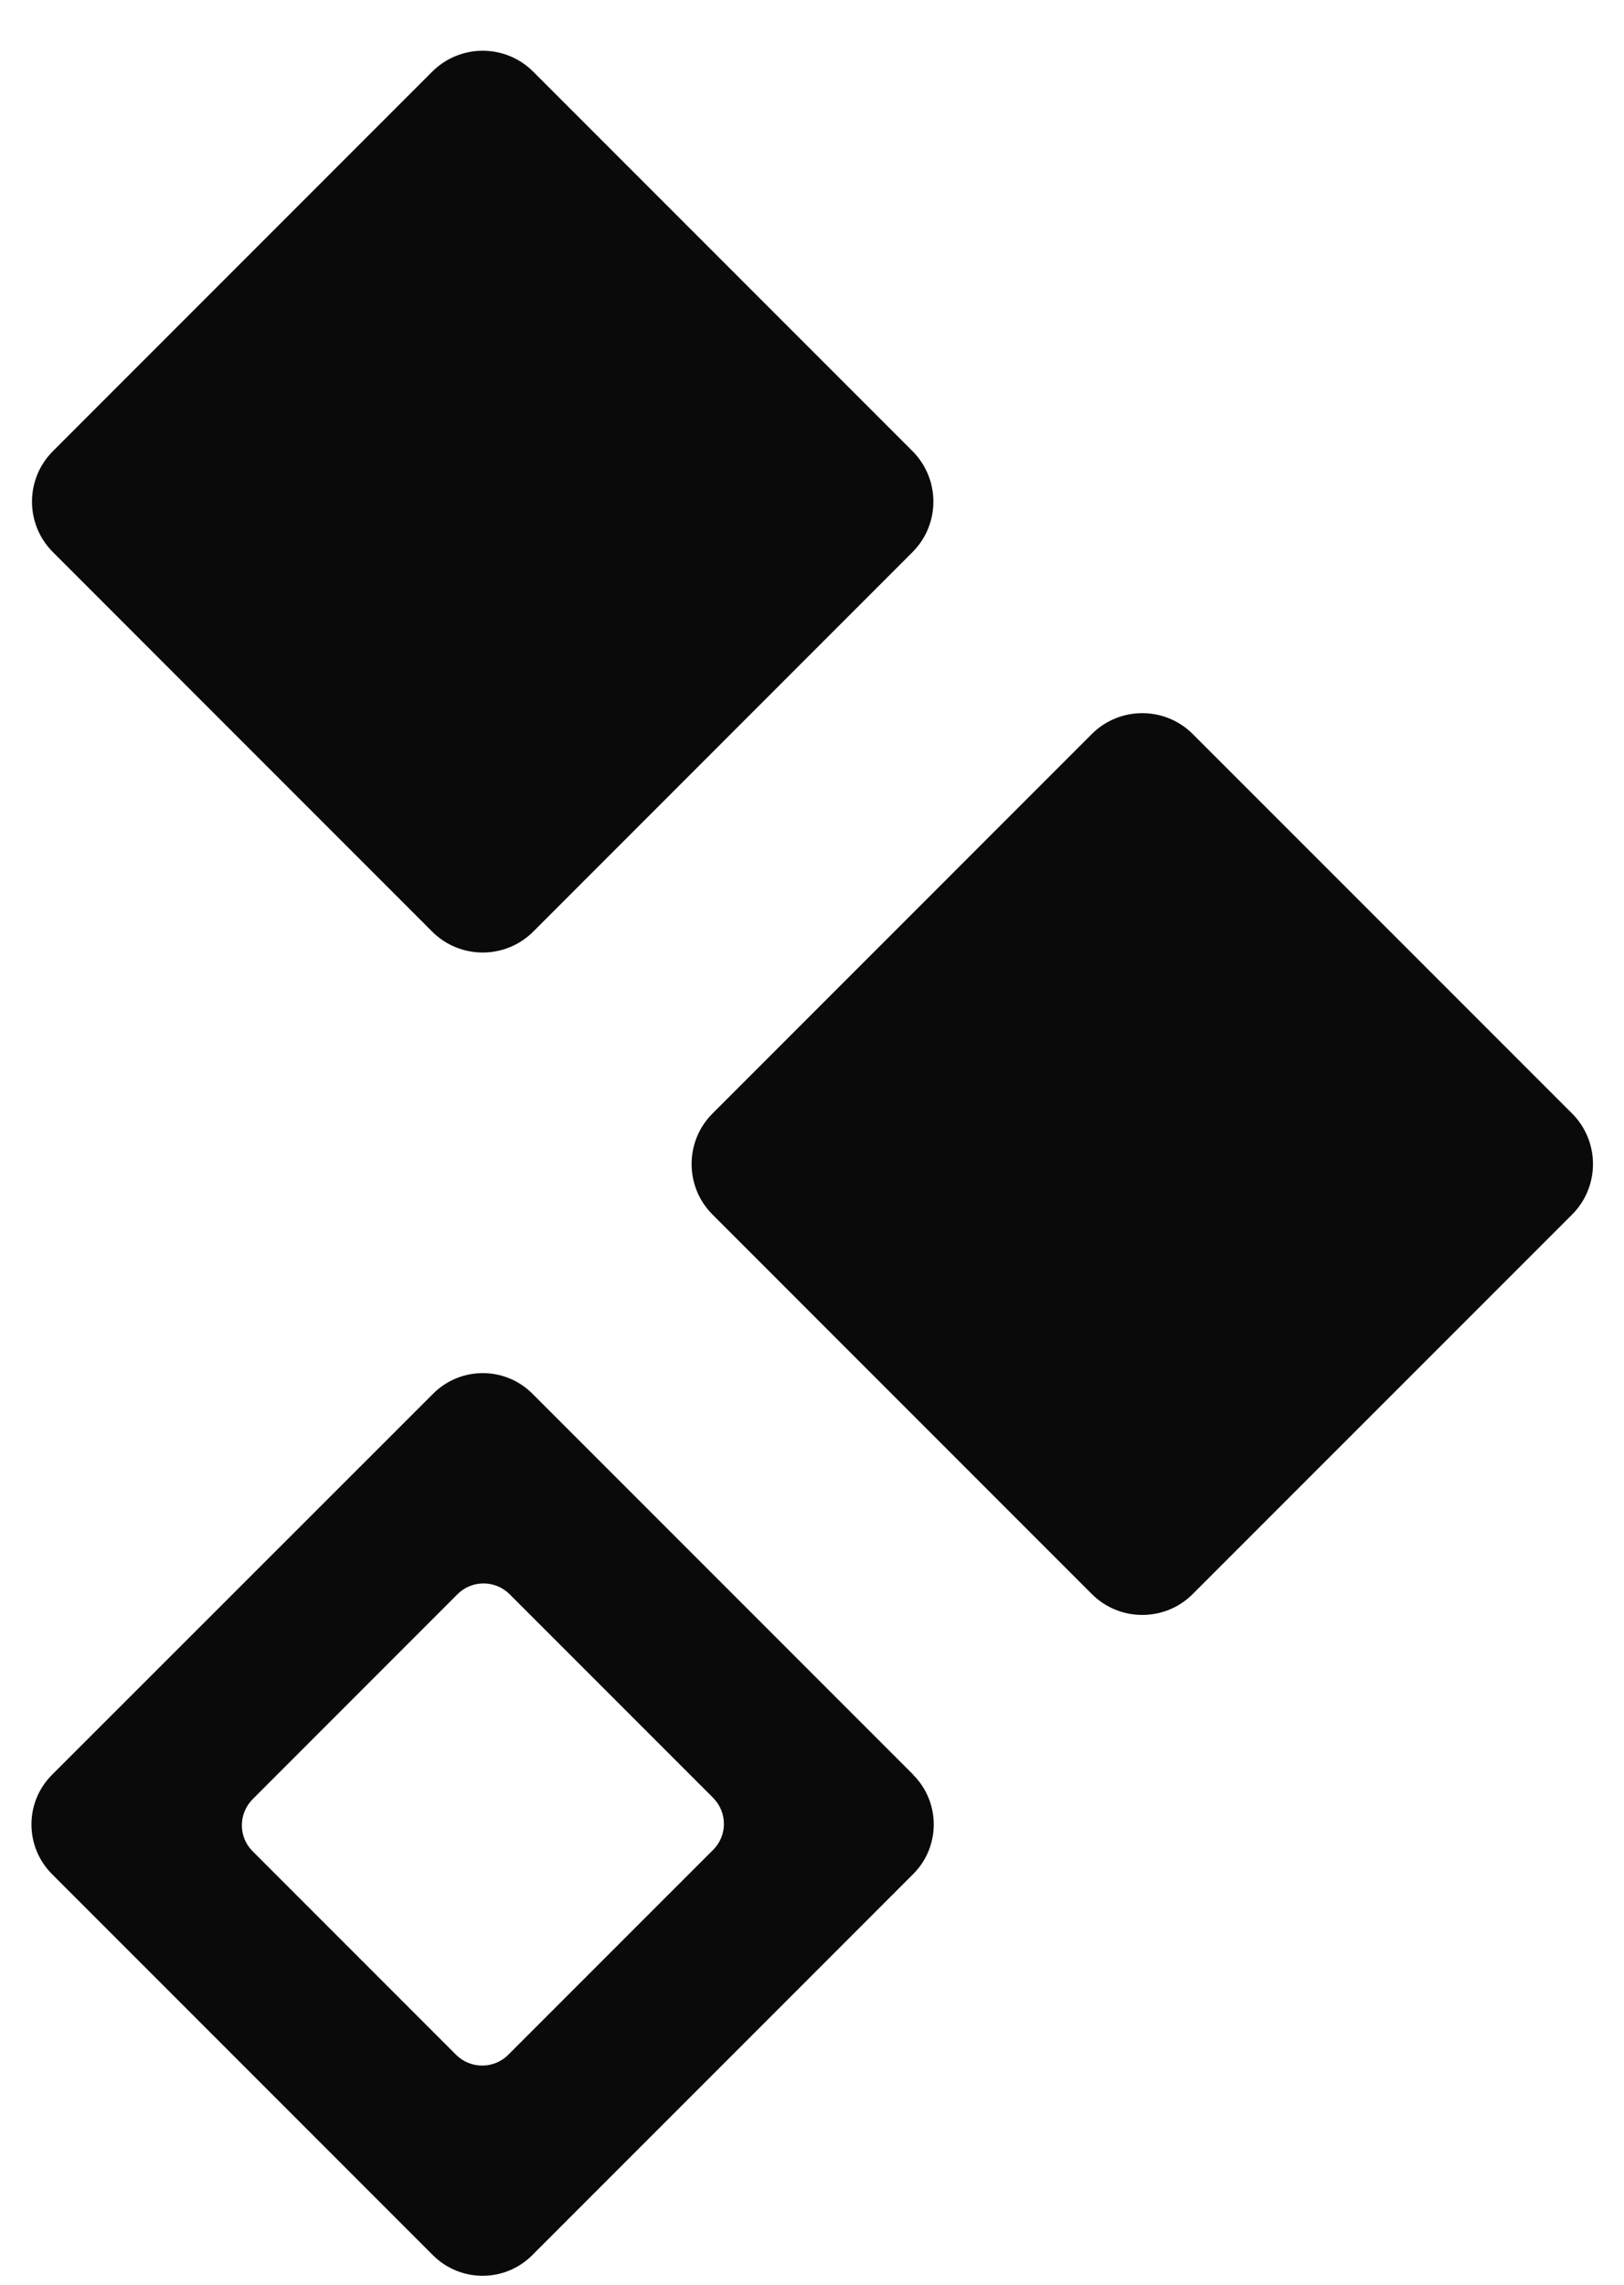
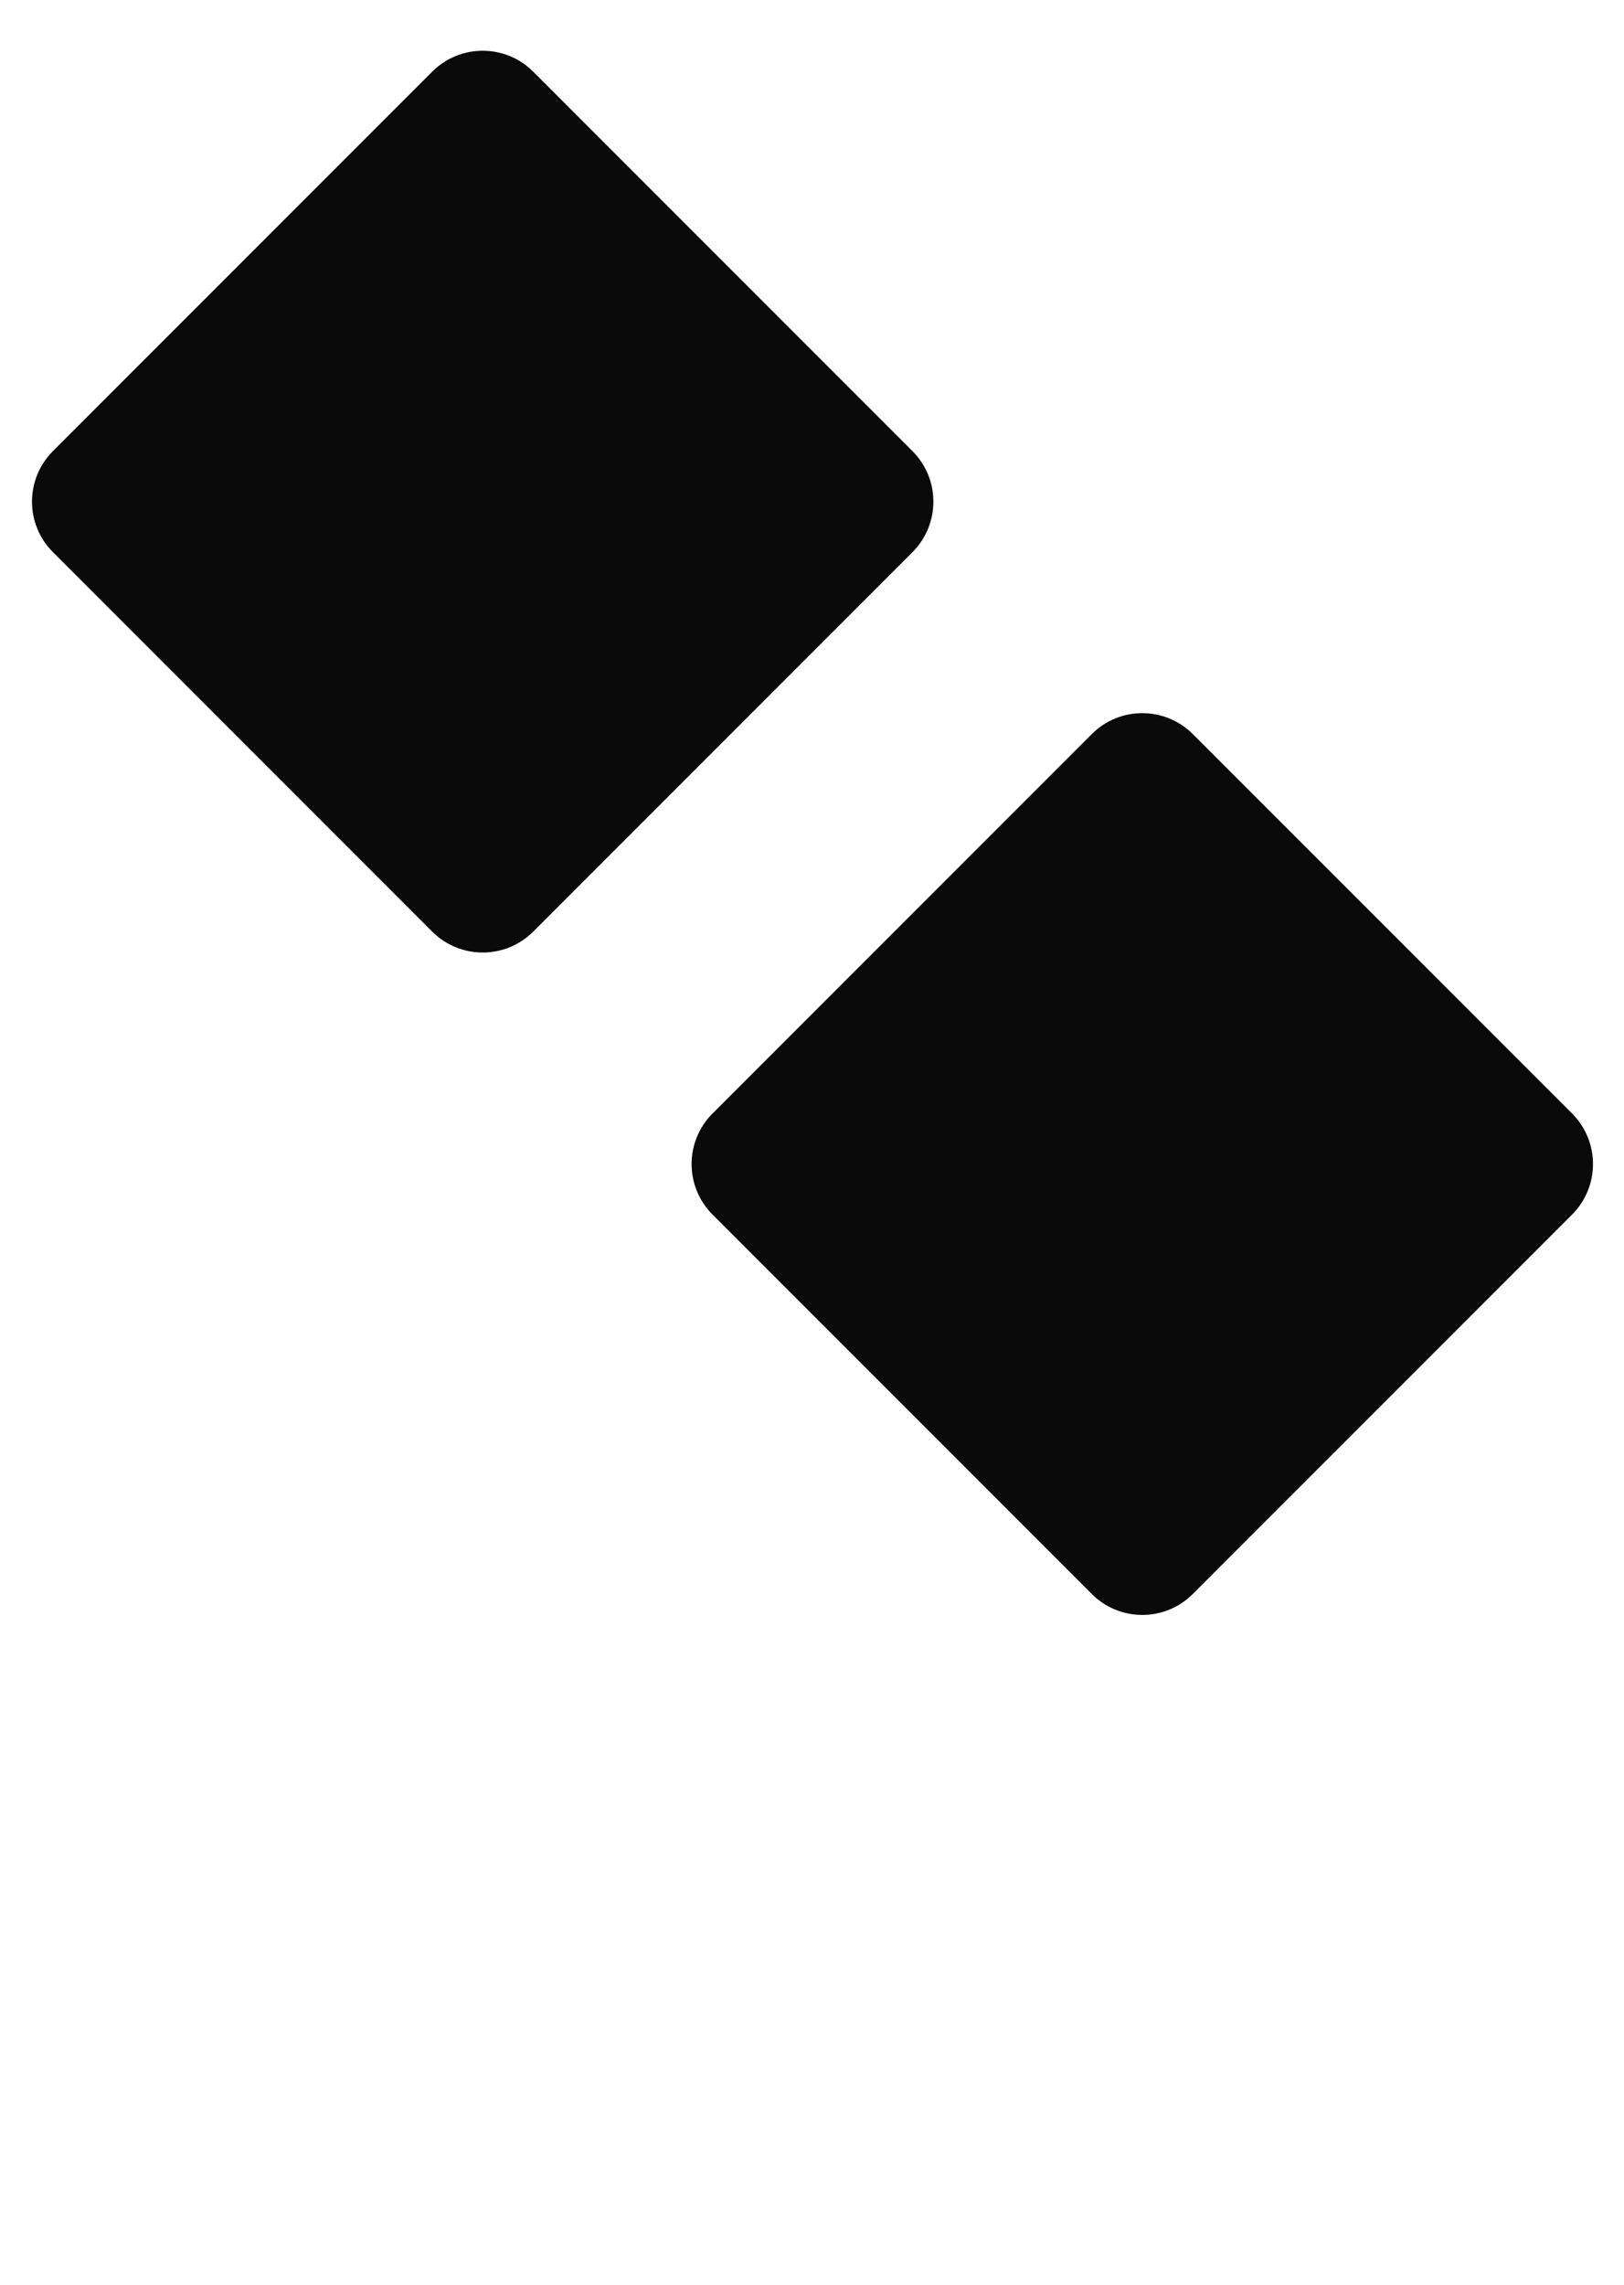
<svg xmlns="http://www.w3.org/2000/svg" width="32" height="45" viewBox="0 0 32 45" fill="none">
  <path d="M17.98 8.885L10.507 1.412C9.957 0.862 9.066 0.862 8.516 1.412L1.043 8.885C0.493 9.435 0.493 10.326 1.043 10.875L8.516 18.349C9.066 18.898 9.957 18.898 10.507 18.349L17.98 10.875C18.529 10.326 18.529 9.435 17.98 8.885Z" fill="#0A0A0A" />
  <path d="M30.977 21.931L23.503 14.458C22.954 13.909 22.062 13.909 21.513 14.458L14.04 21.931C13.49 22.481 13.49 23.372 14.04 23.922L21.513 31.395C22.062 31.945 22.954 31.945 23.503 31.395L30.977 23.922C31.526 23.372 31.526 22.481 30.977 21.931Z" fill="#0A0A0A" />
-   <path d="M17.998 34.957L10.49 27.449C9.95 26.91 9.075 26.91 8.536 27.449L1.024 34.957C0.485 35.496 0.485 36.371 1.024 36.911L8.532 44.419C9.072 44.958 9.947 44.958 10.486 44.419L17.994 36.911C18.534 36.371 18.534 35.496 17.994 34.957H17.998ZM14.052 36.434L10.012 40.473C9.732 40.753 9.272 40.753 8.989 40.473L4.977 36.461C4.694 36.178 4.697 35.721 4.977 35.438L9.016 31.398C9.297 31.118 9.753 31.115 10.04 31.398L14.052 35.41C14.335 35.694 14.335 36.154 14.052 36.434Z" fill="#0A0A0A" />
</svg>